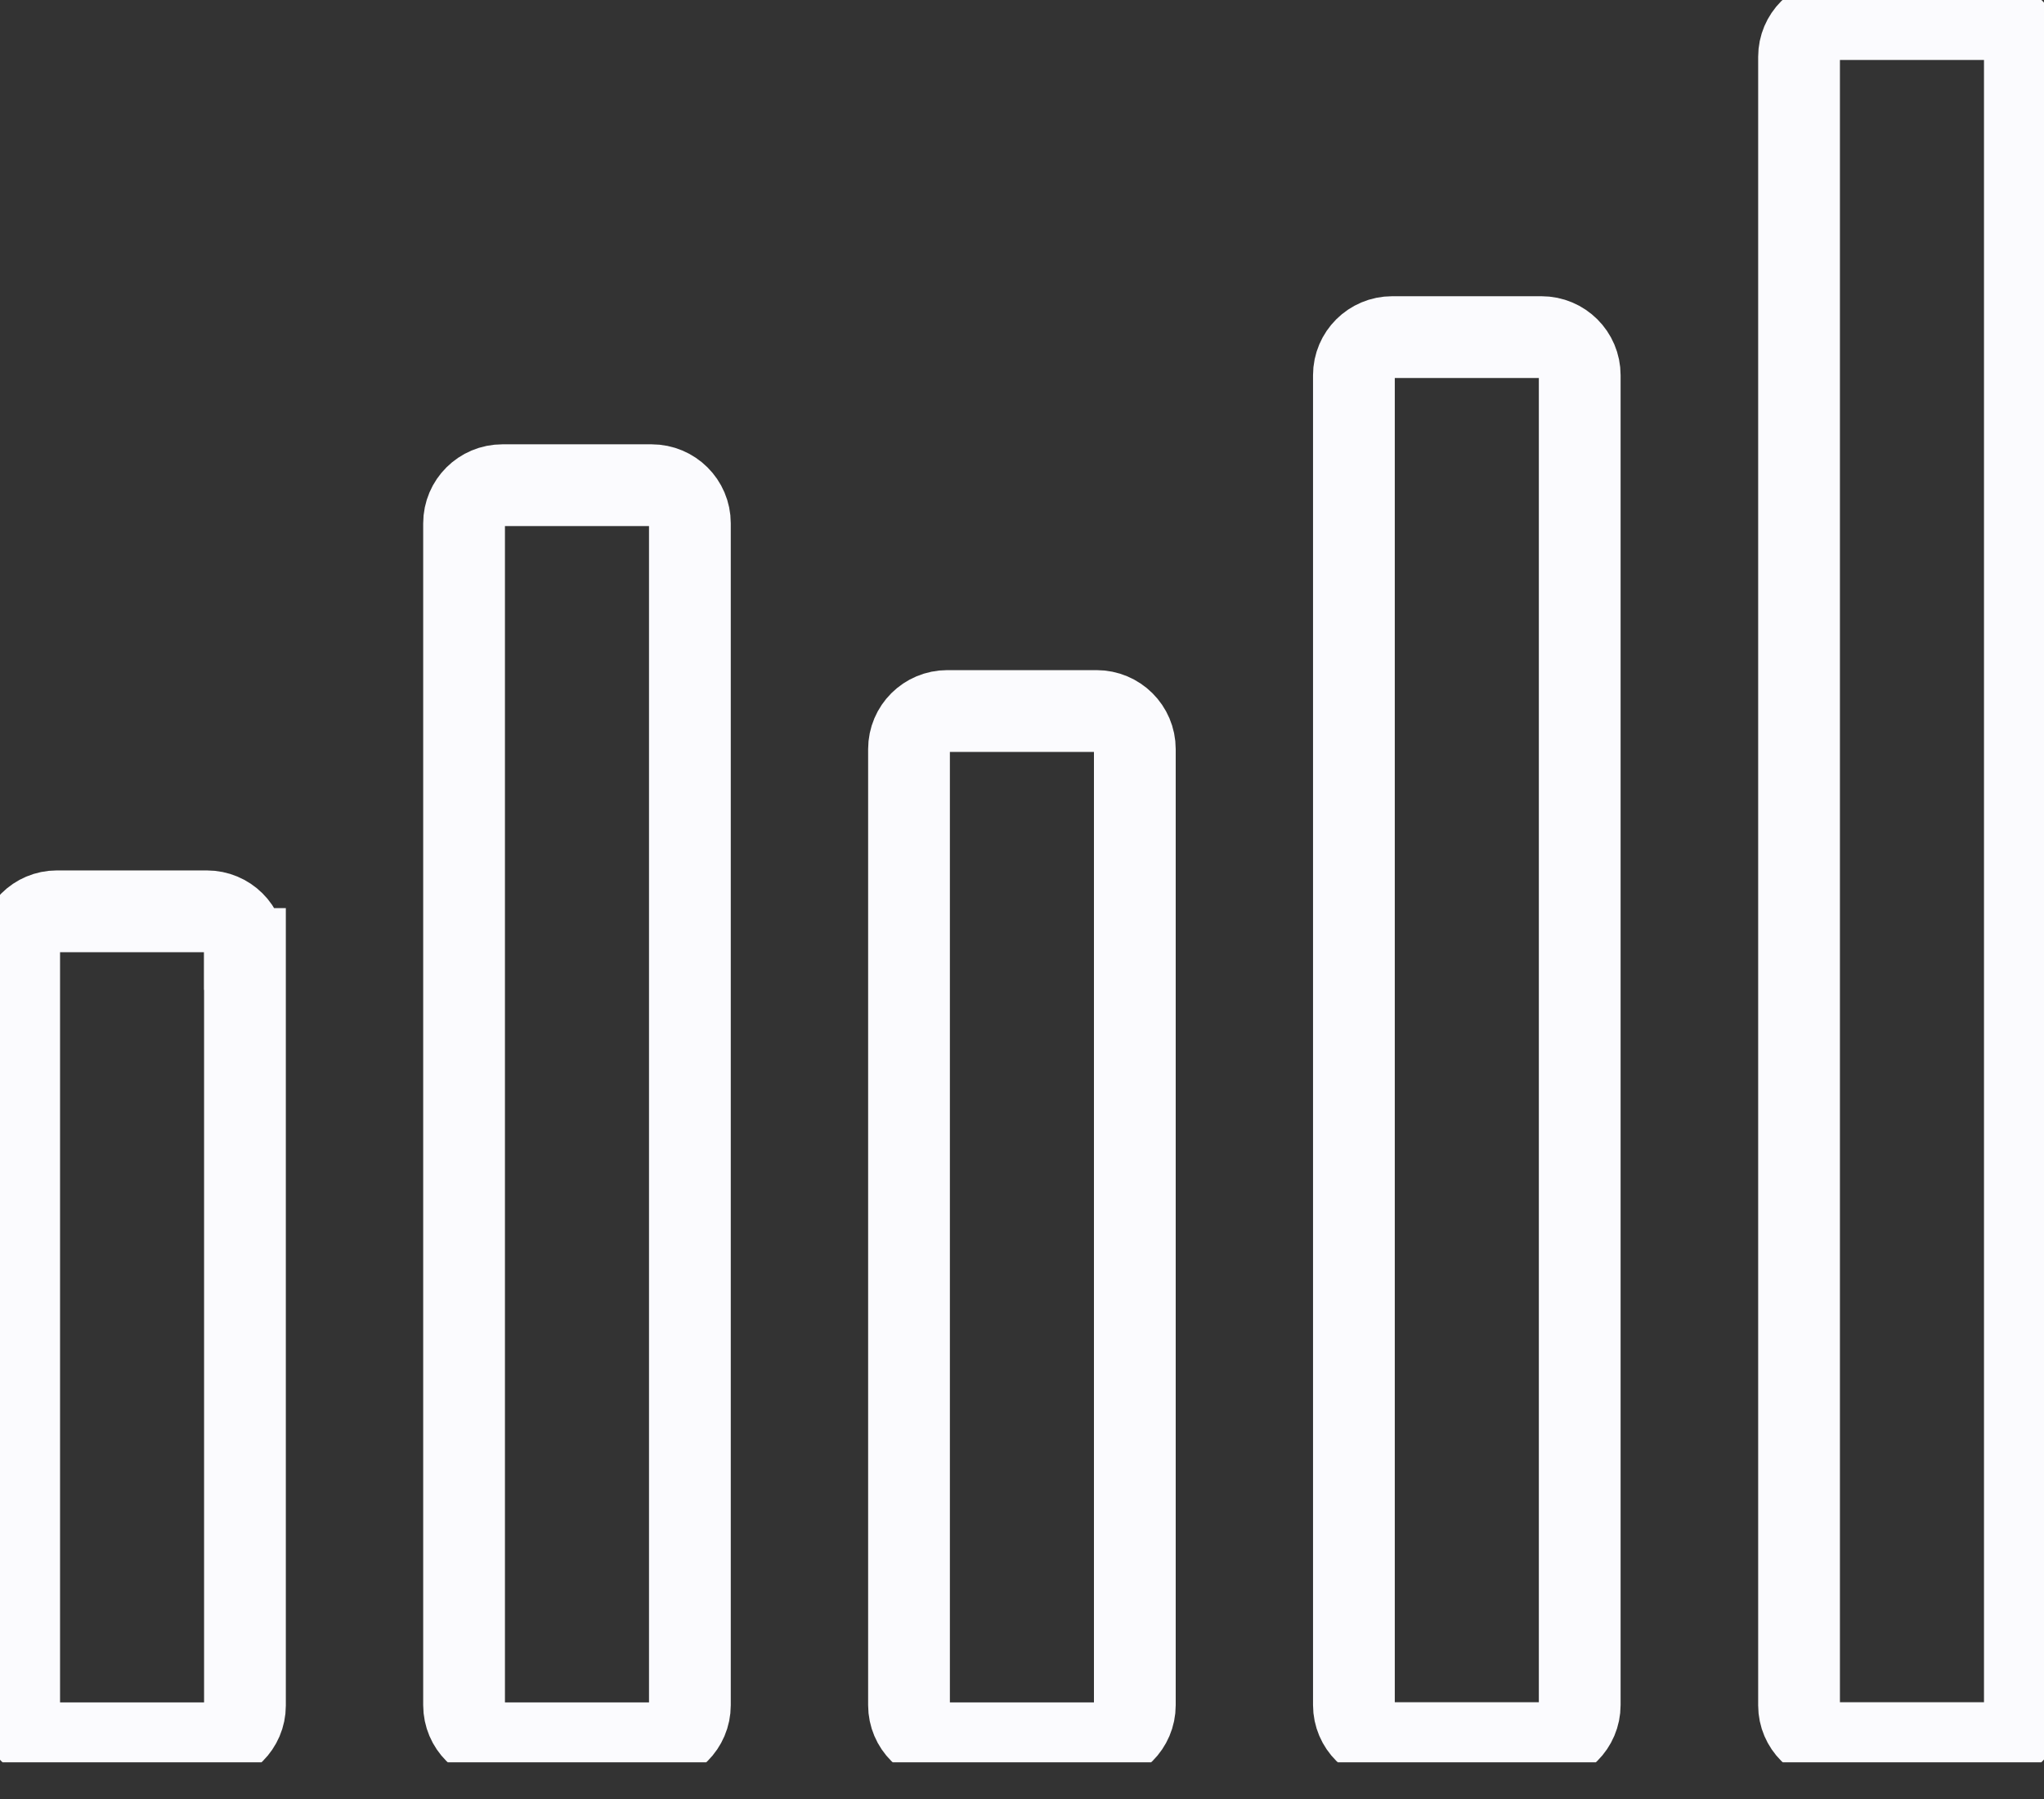
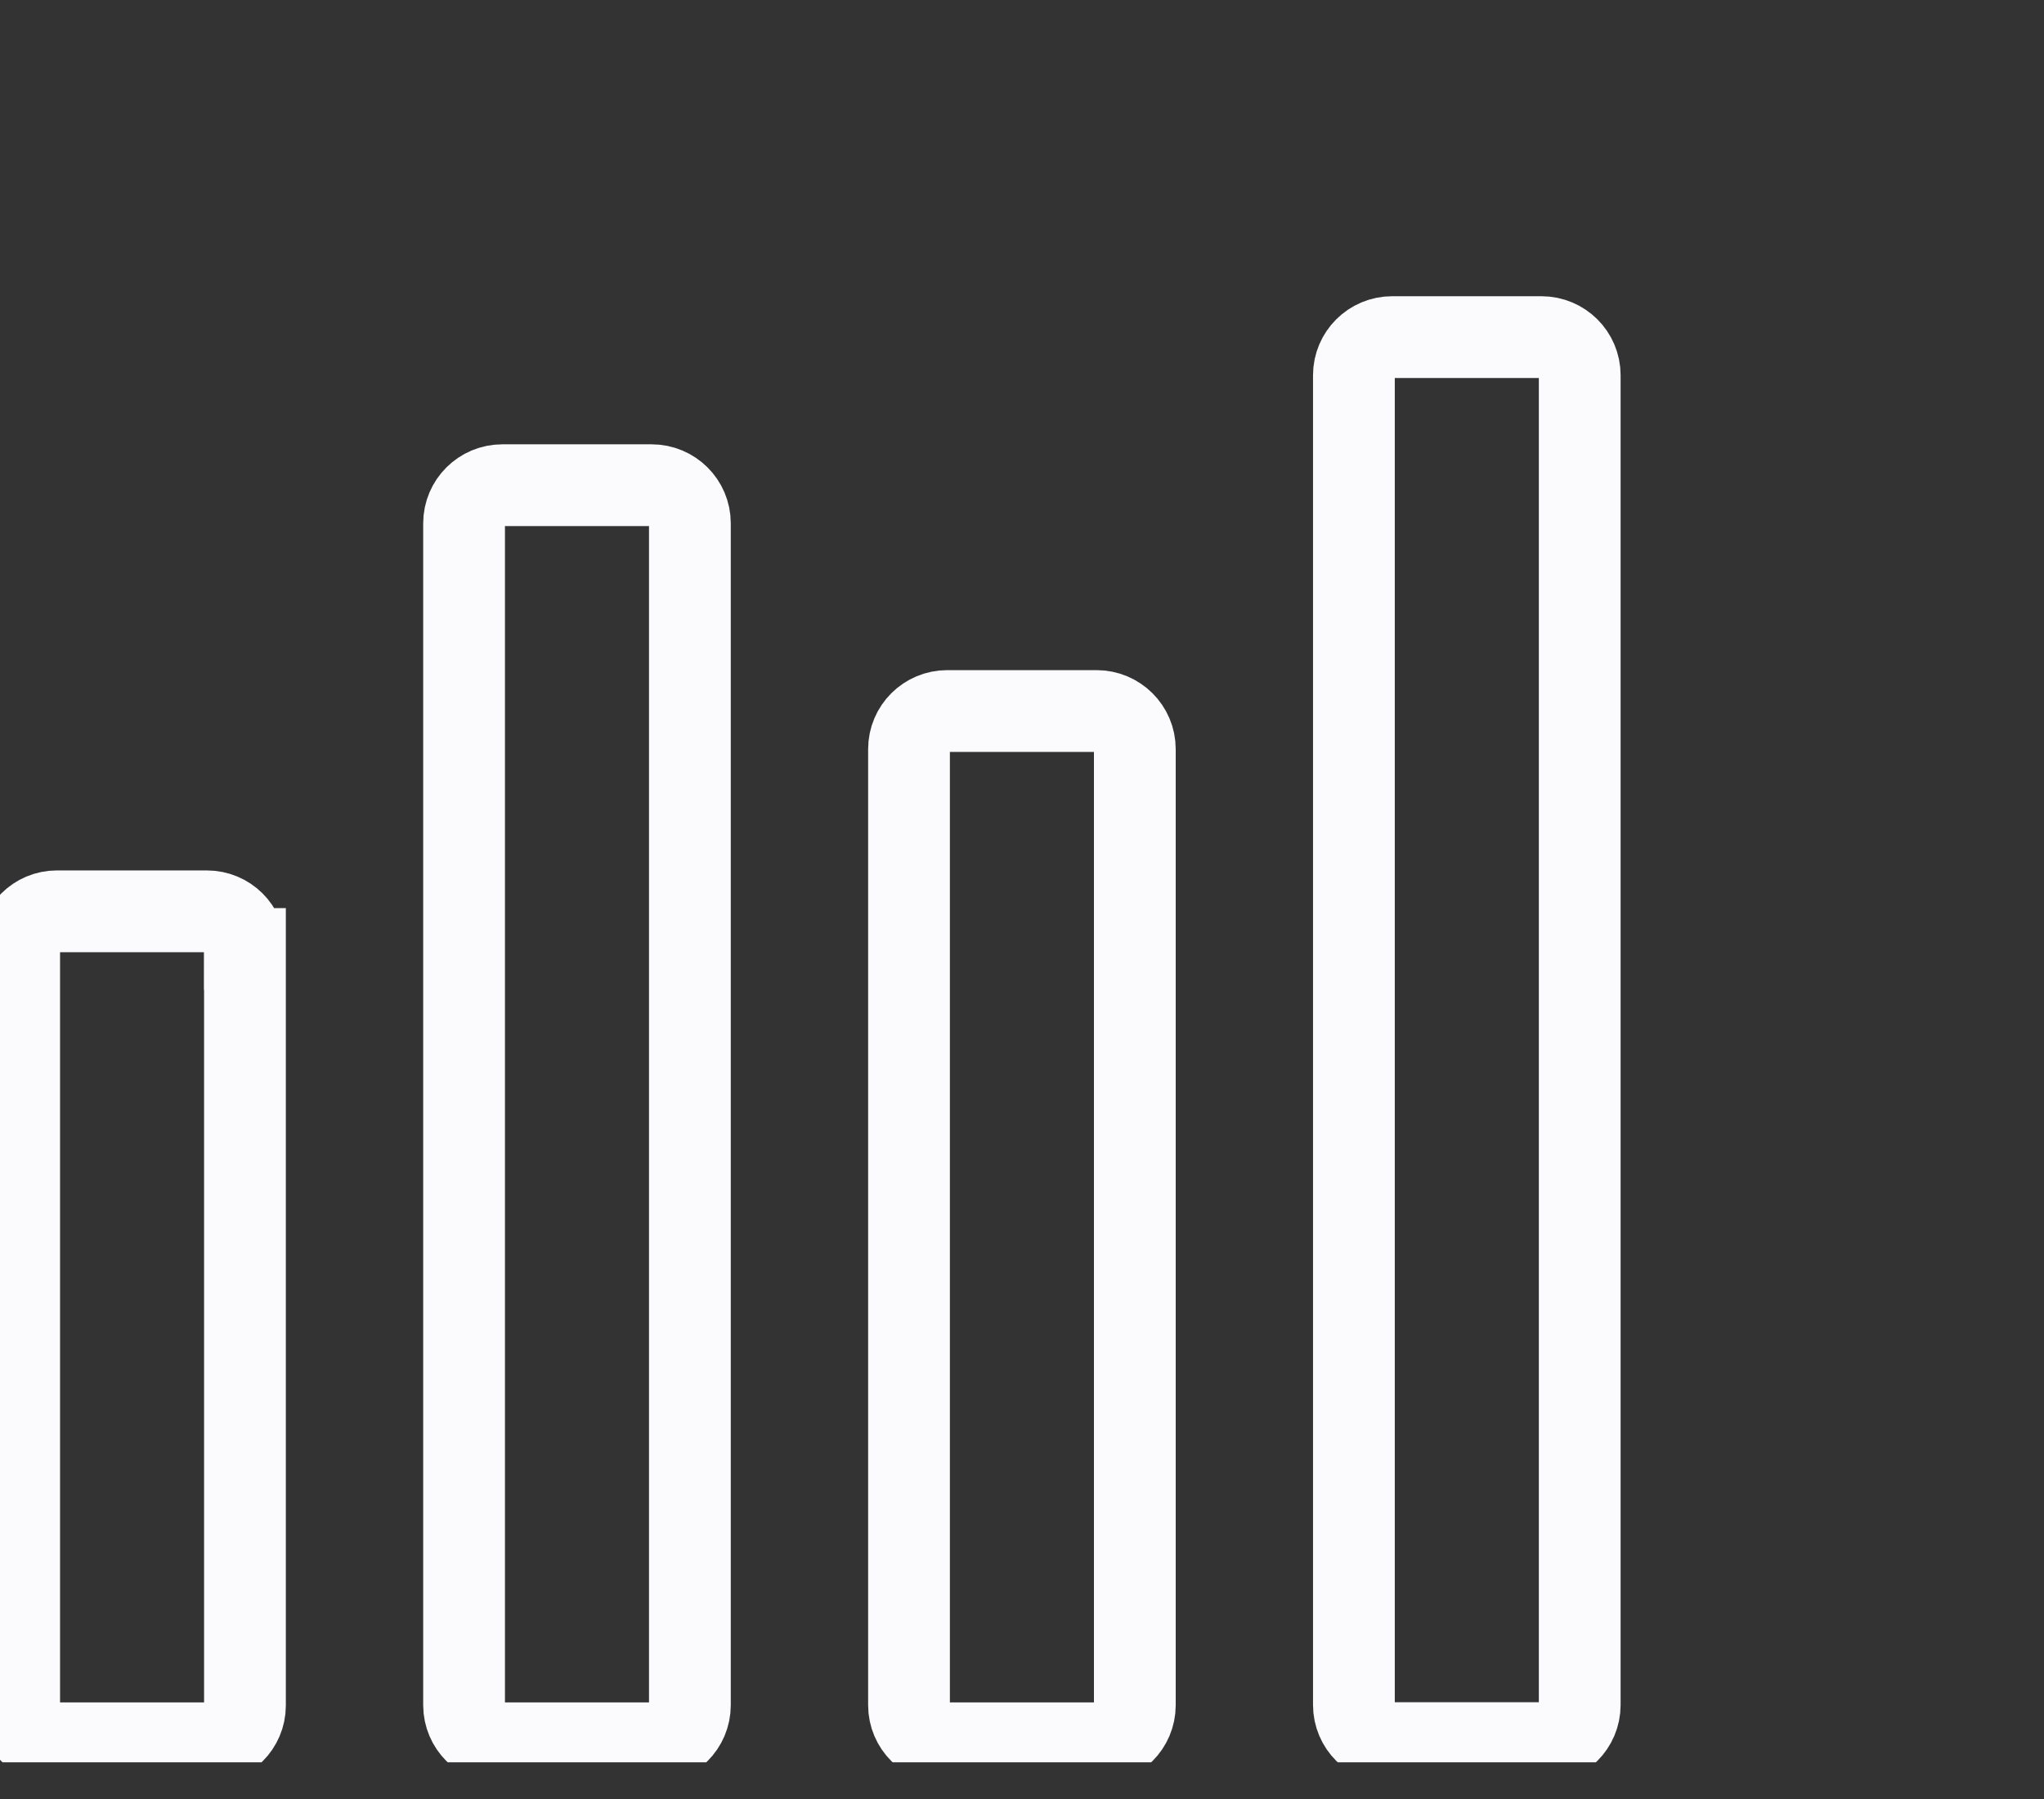
<svg xmlns="http://www.w3.org/2000/svg" width="50" height="44" viewBox="0 0 50 44" fill="none">
  <rect x="0" y="0" width="50" height="44" fill="#333333" stroke="none" />
  <g clip-path="url(#clip0_1_849)">
    <path d="M5.992 23.211V41.715C5.992 42.223 5.575 42.638 5.065 42.638H1.396C0.885 42.638 0.469 42.228 0.469 41.715V23.211C0.469 22.703 0.881 22.289 1.391 22.289H5.06C5.571 22.289 5.988 22.699 5.988 23.211H5.992Z" stroke="#FBFBFE" stroke-width="2" stroke-miterlimit="10" stroke-linecap="round" />
    <path d="M15.939 11.867H12.289C11.772 11.867 11.352 12.284 11.352 12.799V41.705C11.352 42.22 11.772 42.638 12.289 42.638H15.939C16.456 42.638 16.876 42.22 16.876 41.705V12.799C16.876 12.284 16.456 11.867 15.939 11.867Z" stroke="#FBFBFE" stroke-width="2" stroke-miterlimit="10" stroke-linecap="round" />
    <path d="M26.823 17.39H23.173C22.655 17.39 22.236 17.807 22.236 18.322V41.705C22.236 42.22 22.655 42.637 23.173 42.637H26.823C27.34 42.637 27.76 42.22 27.76 41.705V18.322C27.76 17.807 27.34 17.39 26.823 17.39Z" stroke="#FBFBFE" stroke-width="2" stroke-miterlimit="10" stroke-linecap="round" />
    <path d="M37.706 8.245H34.056C33.539 8.245 33.119 8.662 33.119 9.177V41.701C33.119 42.215 33.539 42.633 34.056 42.633H37.706C38.223 42.633 38.643 42.215 38.643 41.701V9.177C38.643 8.662 38.223 8.245 37.706 8.245Z" stroke="#FBFBFE" stroke-width="2" stroke-miterlimit="10" stroke-linecap="round" />
-     <path d="M49.532 1.389V41.71C49.532 42.218 49.119 42.633 48.604 42.633H44.935C44.425 42.633 44.008 42.218 44.008 41.71V1.389C44.008 0.881 44.42 0.466 44.935 0.466H48.604C49.115 0.466 49.532 0.876 49.532 1.384V1.389Z" stroke="#FBFBFE" stroke-width="2" stroke-miterlimit="10" stroke-linecap="round" />
  </g>
  <defs>
    <clipPath id="clip0_1_849">
      <rect width="50" height="43.103" fill="white" />
    </clipPath>
  </defs>
</svg>